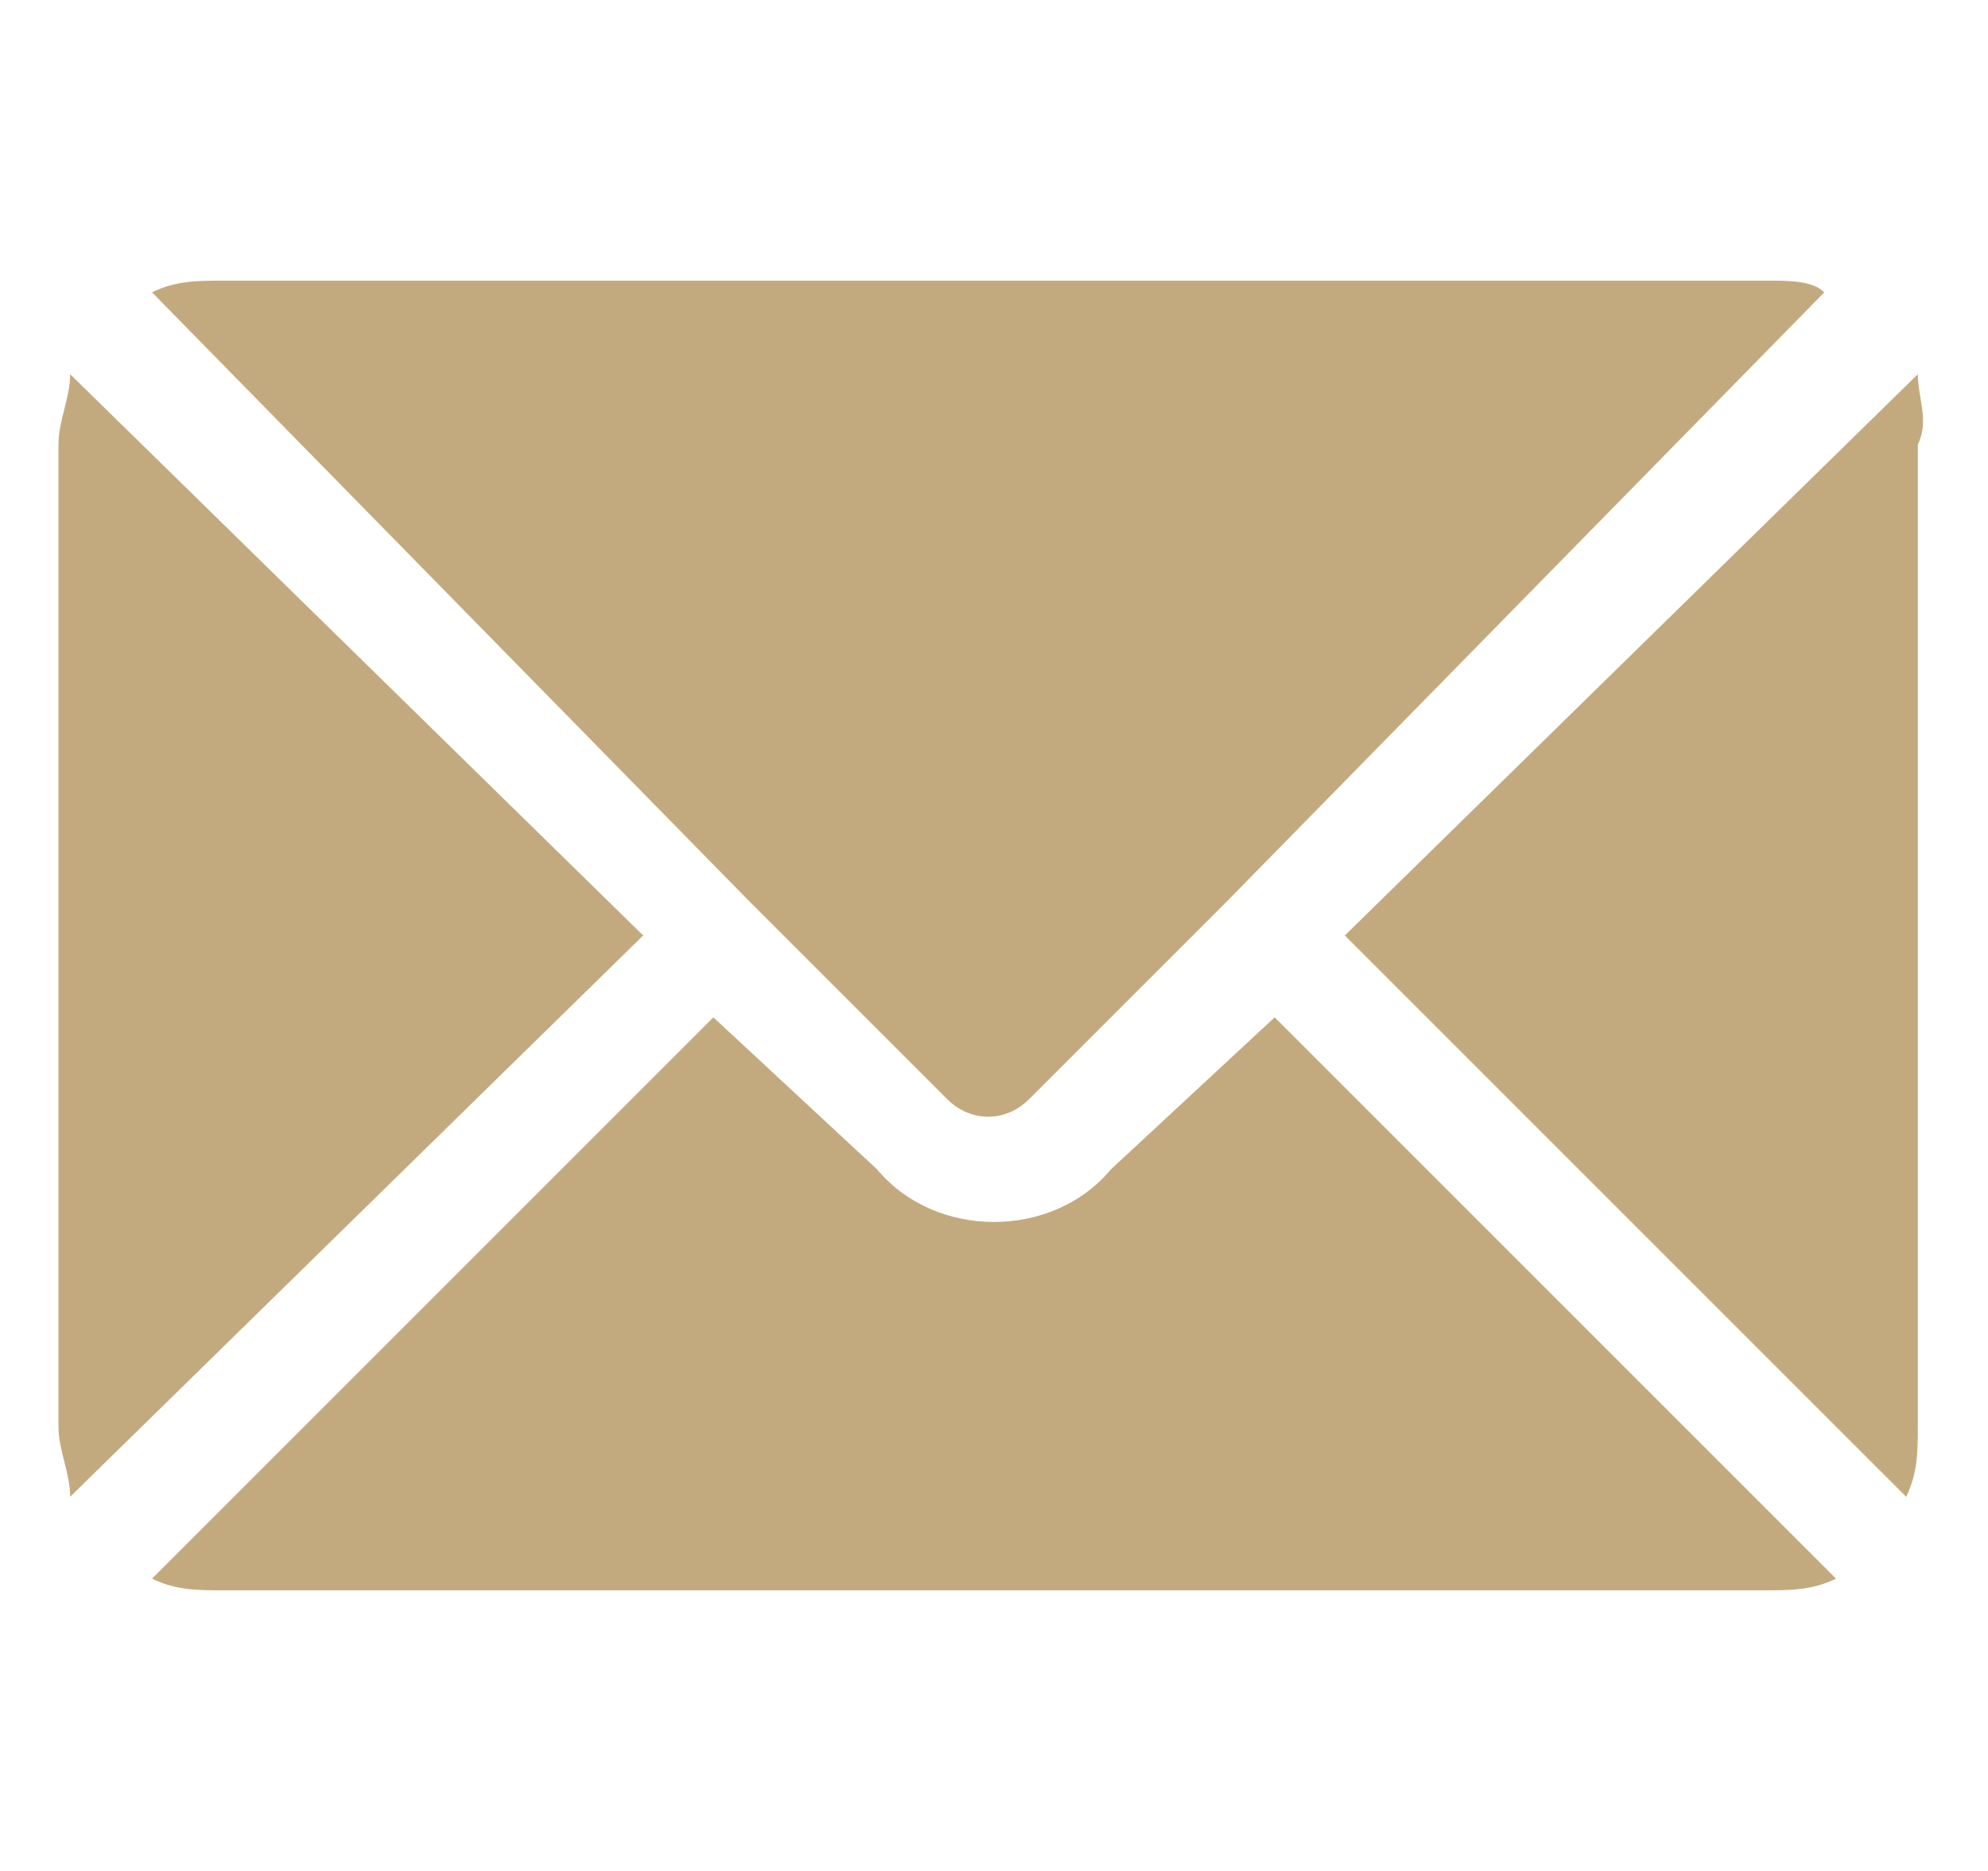
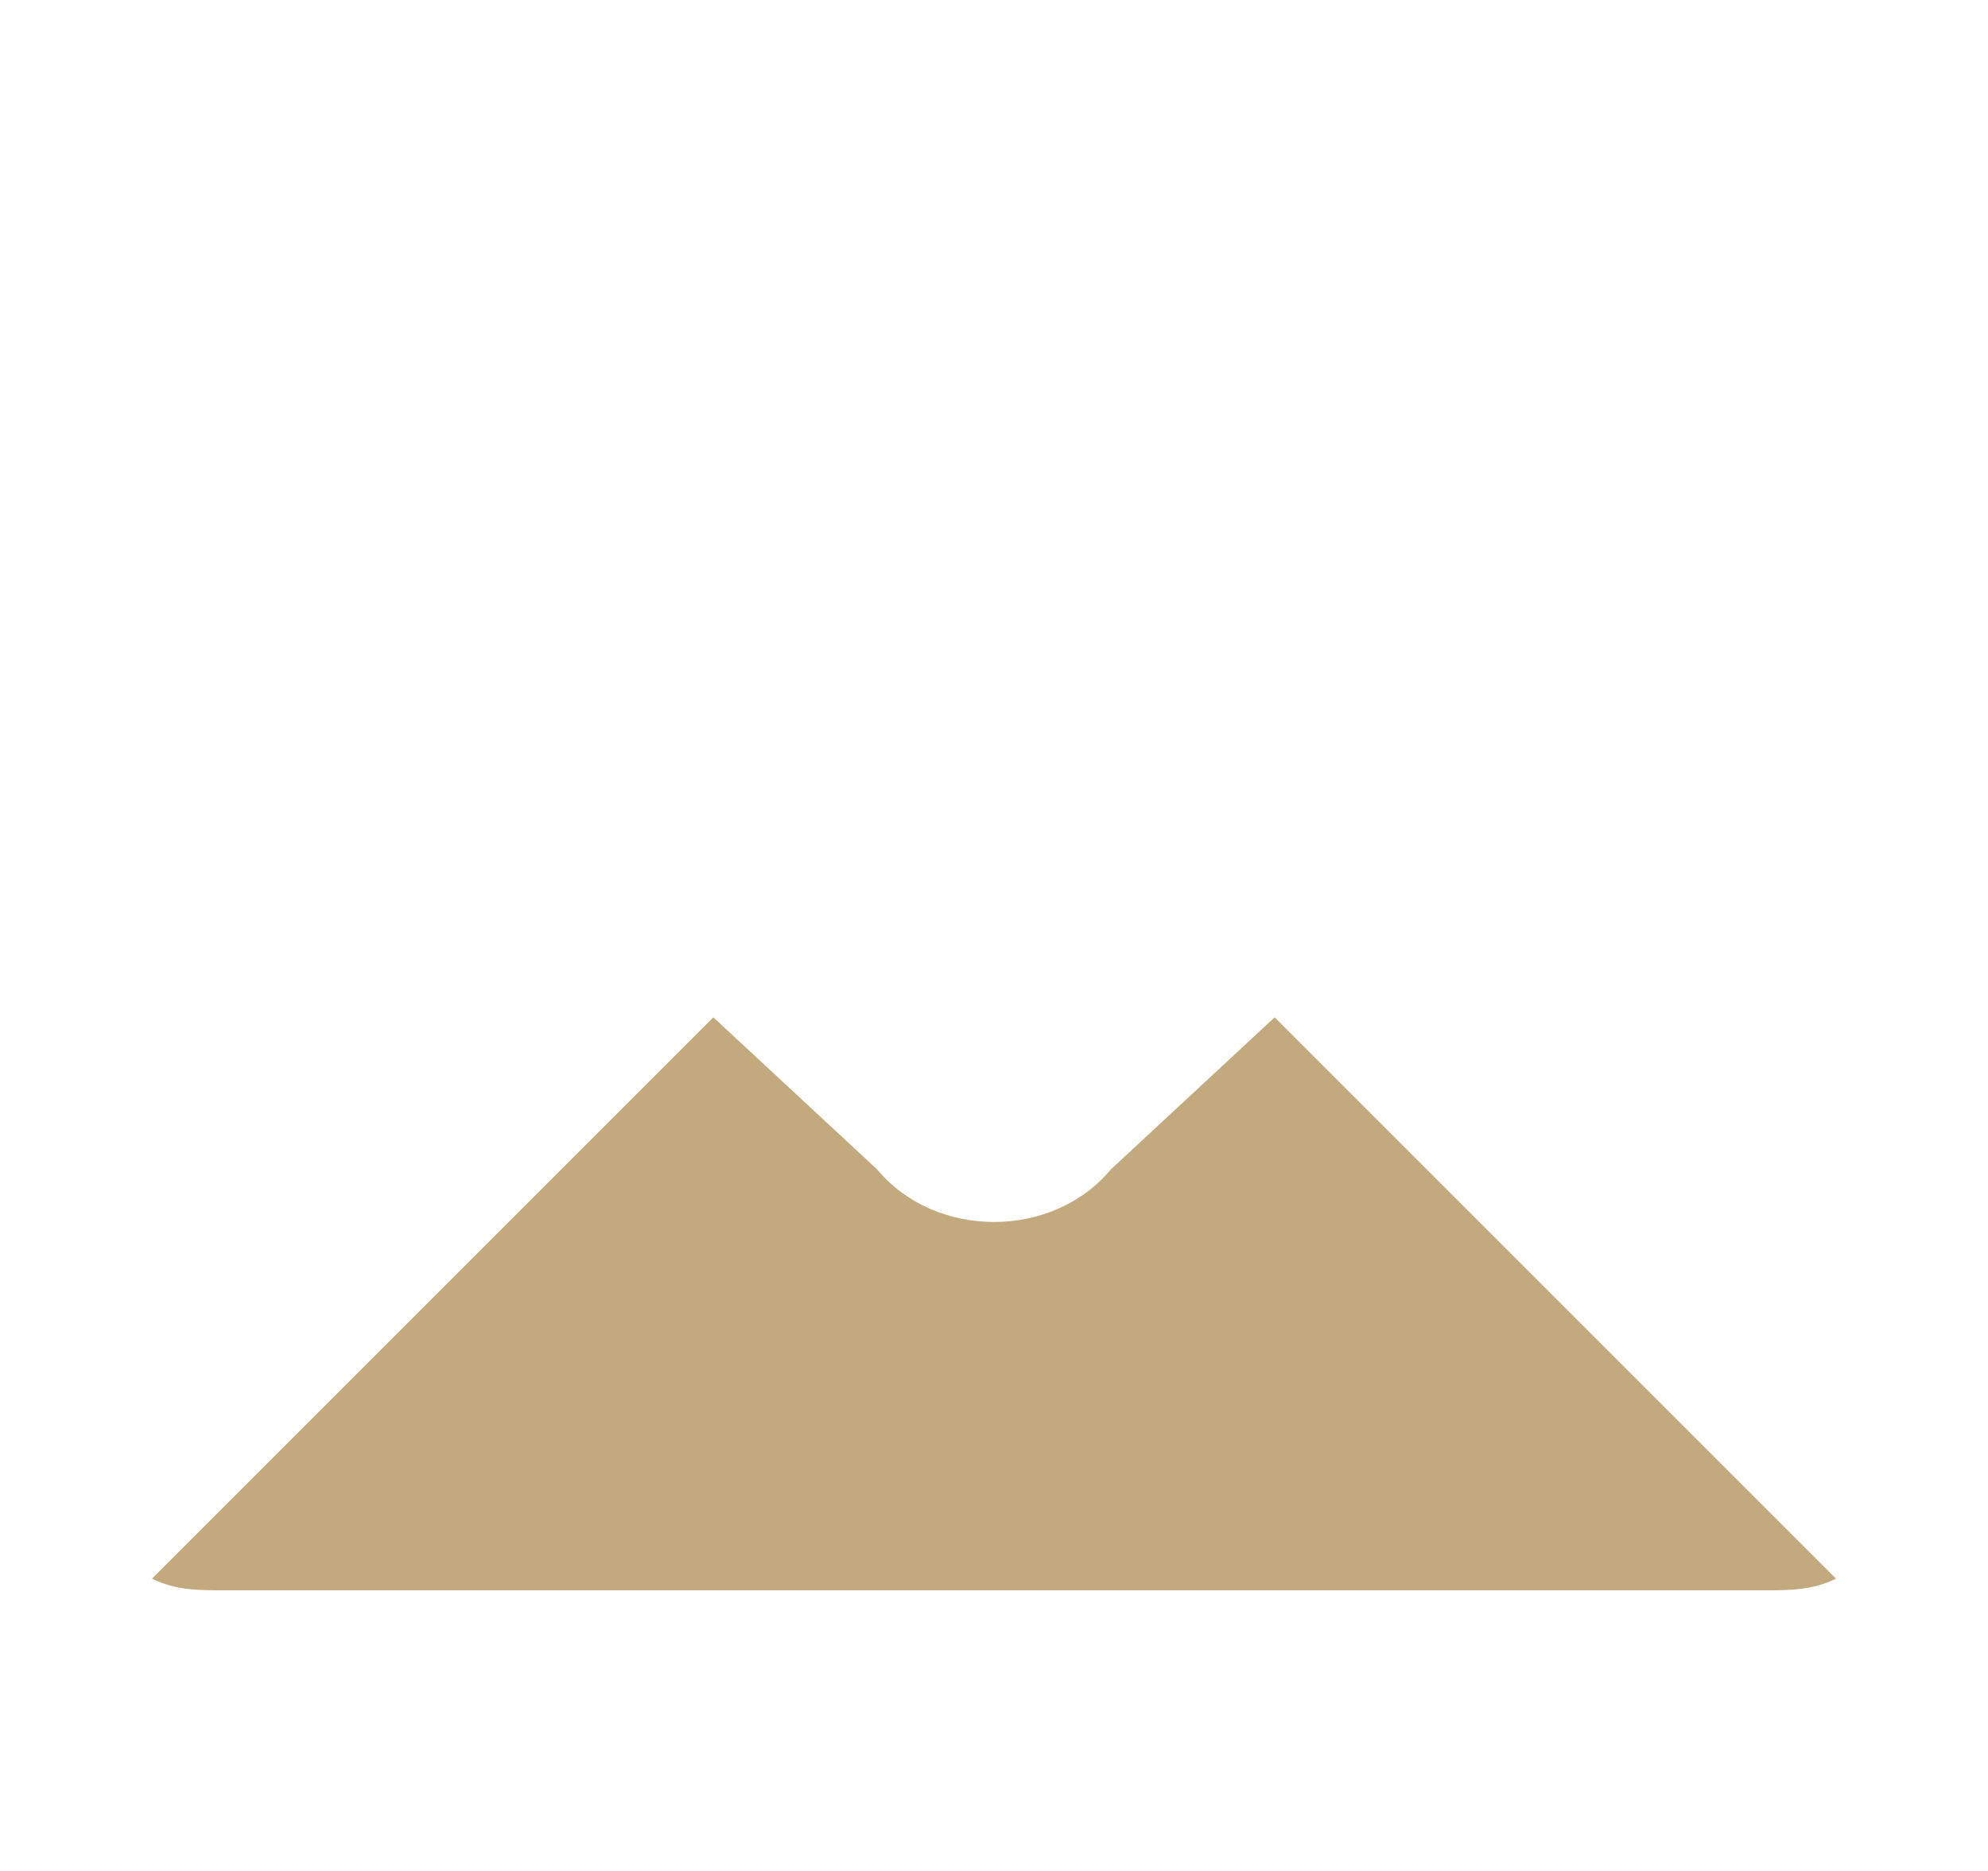
<svg xmlns="http://www.w3.org/2000/svg" version="1.1" id="Layer_1" x="0px" y="0px" viewBox="0 0 17 16" style="enable-background:new 0 0 17 16;" xml:space="preserve">
  <style type="text/css"> .st0{fill:#c3aa7e;} </style>
  <g>
    <g>
      <g>
        <path class="st0" d="M10.9,8.7L9.5,10C9,10.6,8,10.6,7.5,10L6.1,8.7l-4.8,4.8c0.2,0.1,0.4,0.1,0.6,0.1h13.2c0.2,0,0.4,0,0.6-0.1 L10.9,8.7z" />
      </g>
    </g>
    <g>
      <g>
-         <path class="st0" d="M15.1,2.4H1.9c-0.2,0-0.4,0-0.6,0.1l5.1,5.2c0,0,0,0,0,0s0,0,0,0l1.7,1.7c0.2,0.2,0.5,0.2,0.7,0l1.7-1.7 c0,0,0,0,0,0c0,0,0,0,0,0l5.1-5.2C15.5,2.4,15.3,2.4,15.1,2.4z" />
-       </g>
+         </g>
    </g>
    <g>
      <g>
-         <path class="st0" d="M0.6,3.2C0.6,3.4,0.5,3.6,0.5,3.8v8.4c0,0.2,0.1,0.4,0.1,0.6L5.5,8L0.6,3.2z" />
-       </g>
+         </g>
    </g>
    <g>
      <g>
-         <path class="st0" d="M16.4,3.2L11.5,8l4.8,4.8c0.1-0.2,0.1-0.4,0.1-0.6V3.8C16.5,3.6,16.4,3.4,16.4,3.2z" />
-       </g>
+         </g>
    </g>
  </g>
</svg>